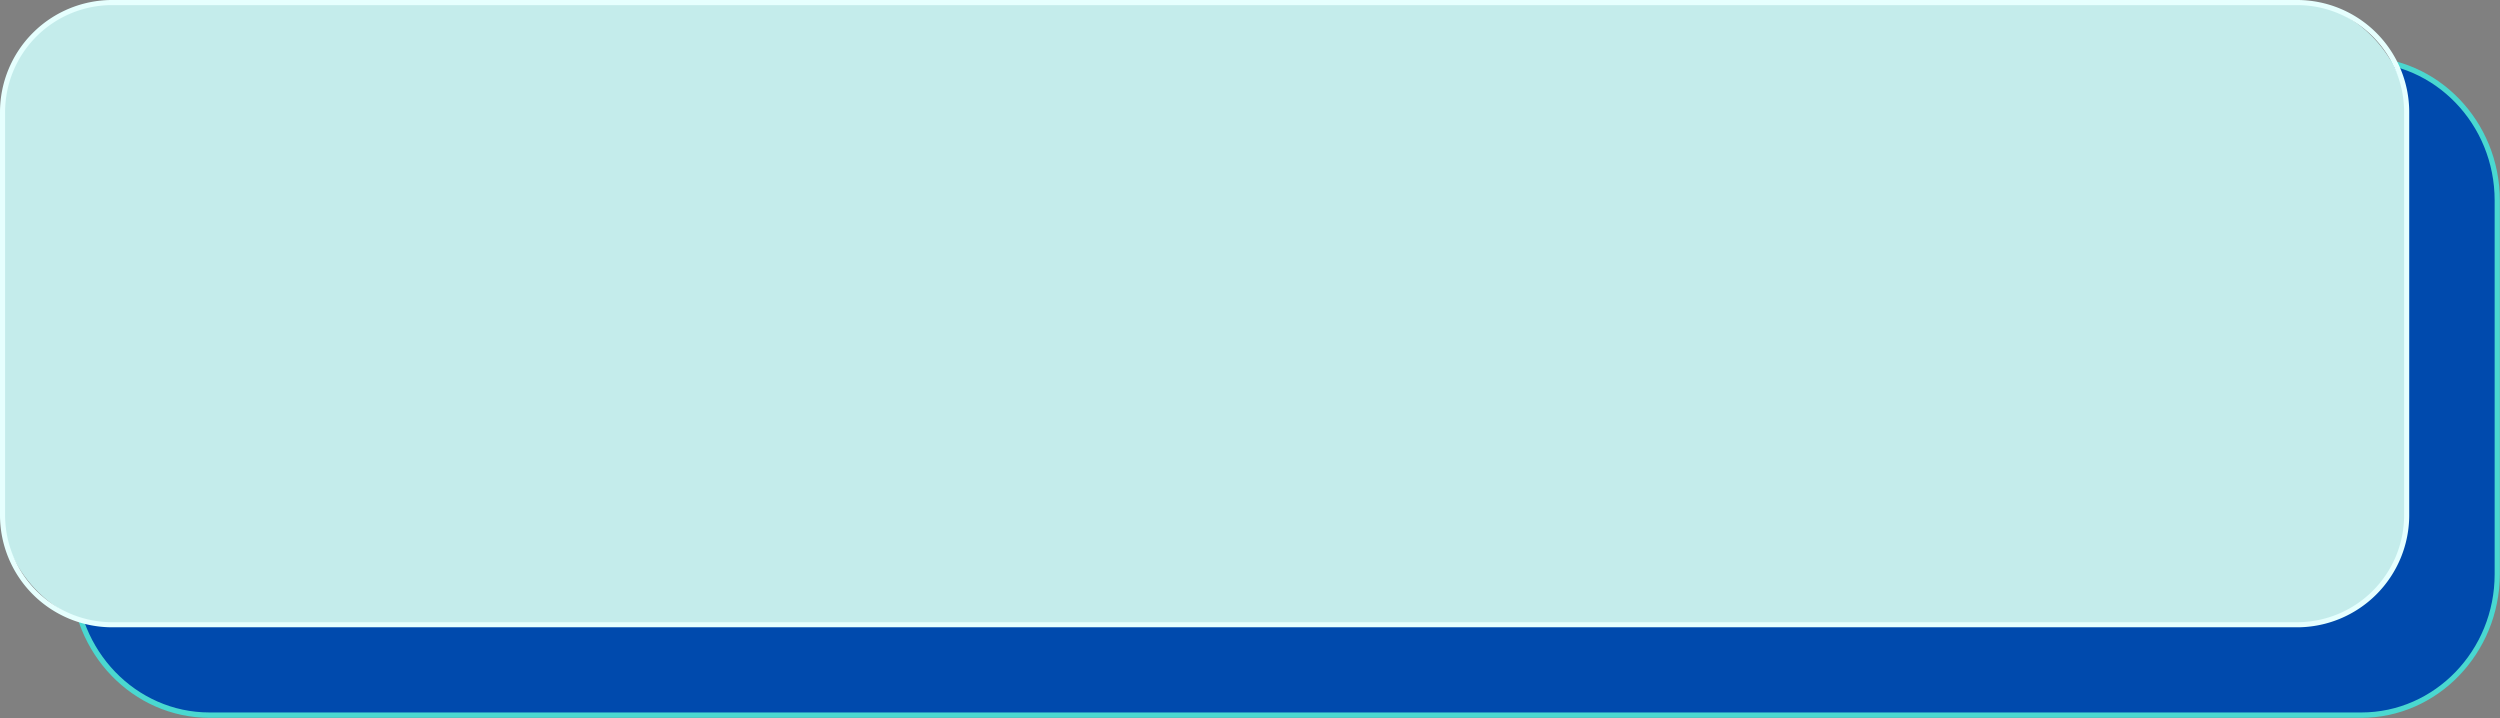
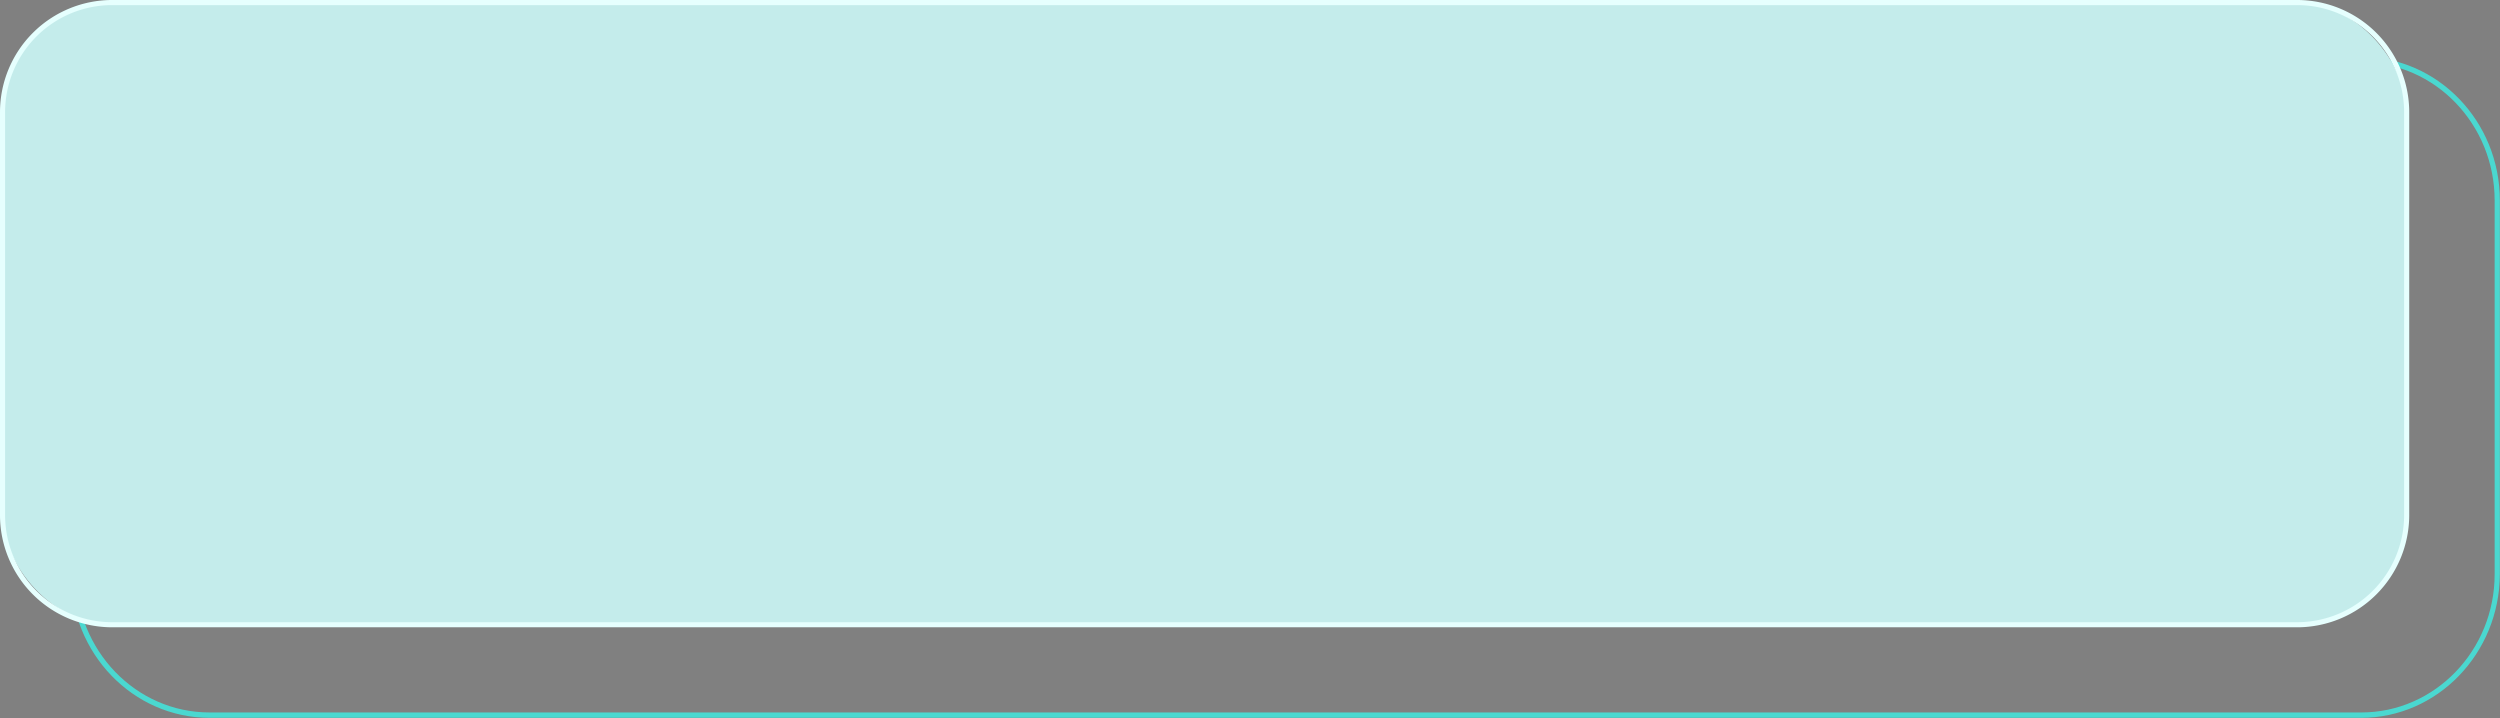
<svg xmlns="http://www.w3.org/2000/svg" data-name="Layer 1" fill="#000000" height="140.8" preserveAspectRatio="xMidYMid meet" version="1" viewBox="1.0 1.0 490.2 140.8" width="490.2" zoomAndPan="magnify">
  <rect x="1.0" y="1.0" width="490.2" height="140.8" fill="#808080" stroke="none" />
  <g id="change1_1">
-     <rect fill="#004aad" height="128.55" rx="26.22" transform="rotate(180 253.015 76.95)" width="475.19" x="15.42" y="12.67" />
-   </g>
+     </g>
  <g id="change2_1">
    <path d="M464,141.75H42.08c-15,0-27.17-12.63-27.17-28.15V40.3c0-15.52,12.19-28.15,27.17-28.15H464c15,0,27.17,12.63,27.17,28.15v73.3C491.12,129.12,478.93,141.75,464,141.75ZM42.08,13.2c-14.42,0-26.15,12.16-26.15,27.1v73.3c0,14.94,11.73,27.1,26.15,27.1H464c14.42,0,26.15-12.16,26.15-27.1V40.3c0-14.94-11.73-27.1-26.15-27.1Z" fill="#4ad8d0" />
  </g>
  <g id="change3_1">
    <rect fill="#c4eceb" height="122" rx="21.47" transform="rotate(180 237.185 62.5)" width="471.37" x="1.5" y="1.5" />
  </g>
  <g id="change4_1">
-     <path d="M451.4,124H23A22,22,0,0,1,1,102V23A22,22,0,0,1,23,1H451.4a22,22,0,0,1,22,22V102A22,22,0,0,1,451.4,124ZM23,2A21,21,0,0,0,2,23V102a21,21,0,0,0,21,21H451.4a21,21,0,0,0,21-21V23a21,21,0,0,0-21-21Z" fill="#e6fffe" />
+     <path d="M451.4,124H23A22,22,0,0,1,1,102V23A22,22,0,0,1,23,1H451.4a22,22,0,0,1,22,22V102A22,22,0,0,1,451.4,124M23,2A21,21,0,0,0,2,23V102a21,21,0,0,0,21,21H451.4a21,21,0,0,0,21-21V23a21,21,0,0,0-21-21Z" fill="#e6fffe" />
  </g>
</svg>